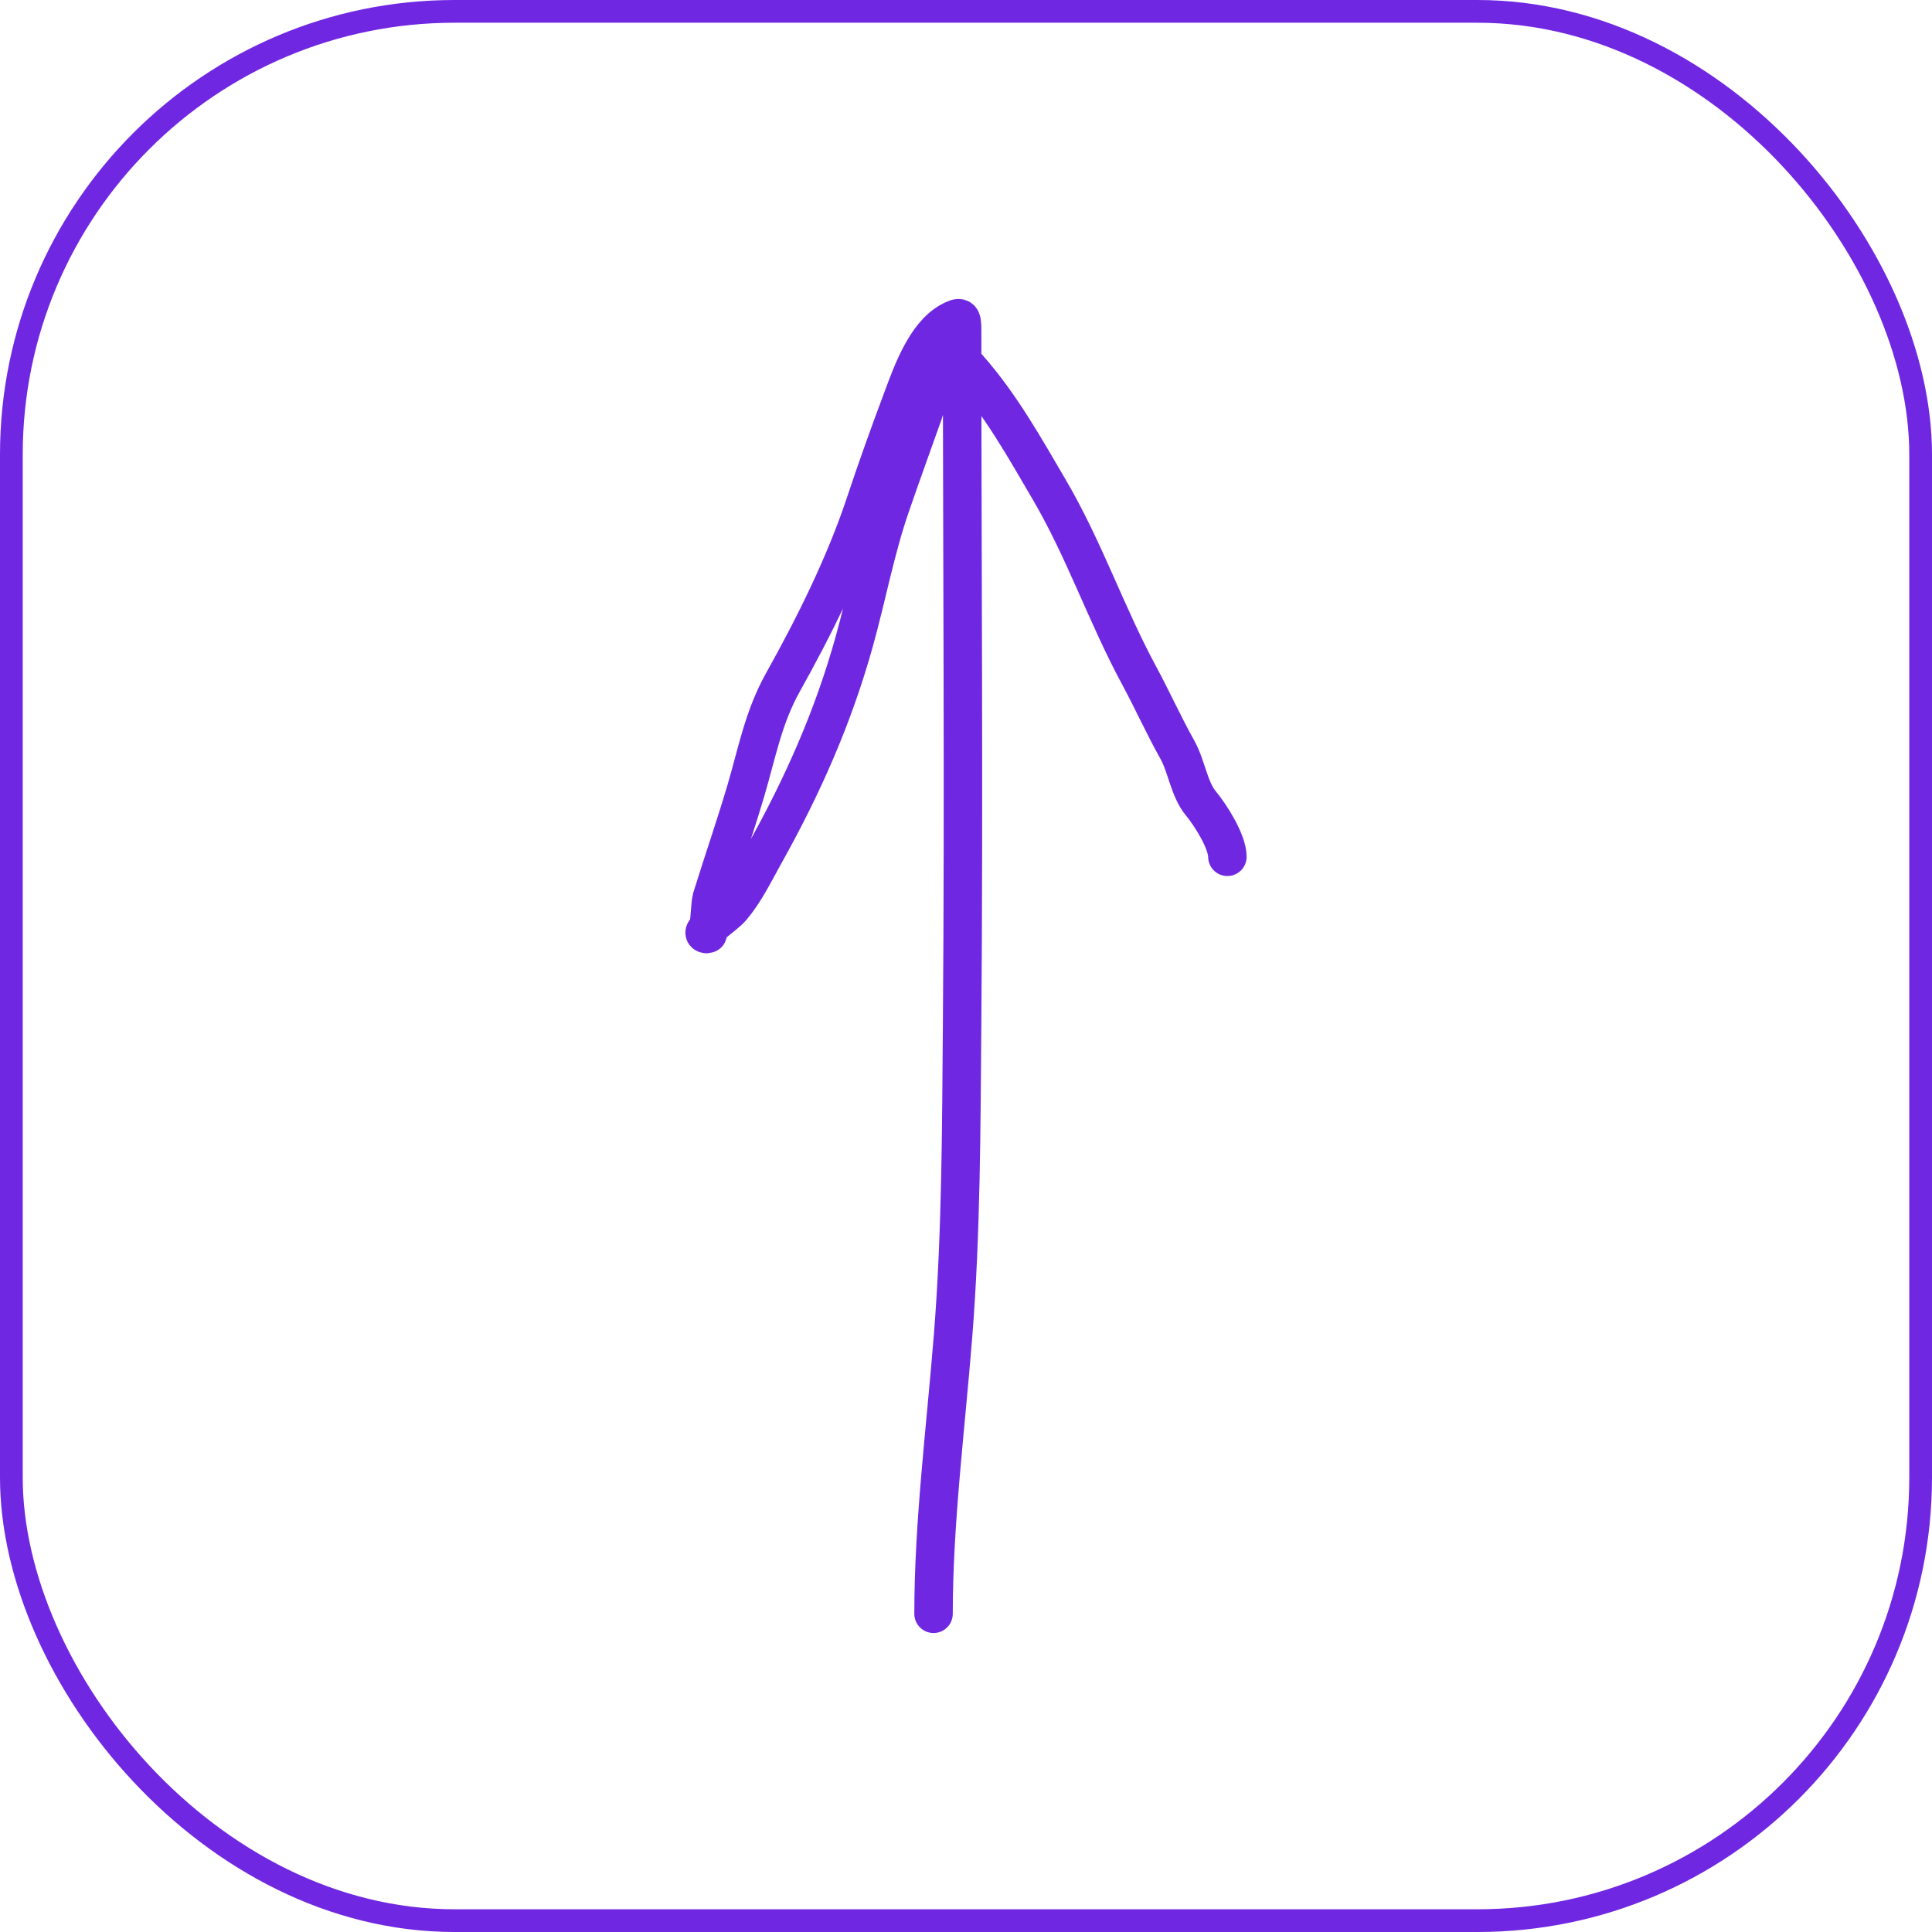
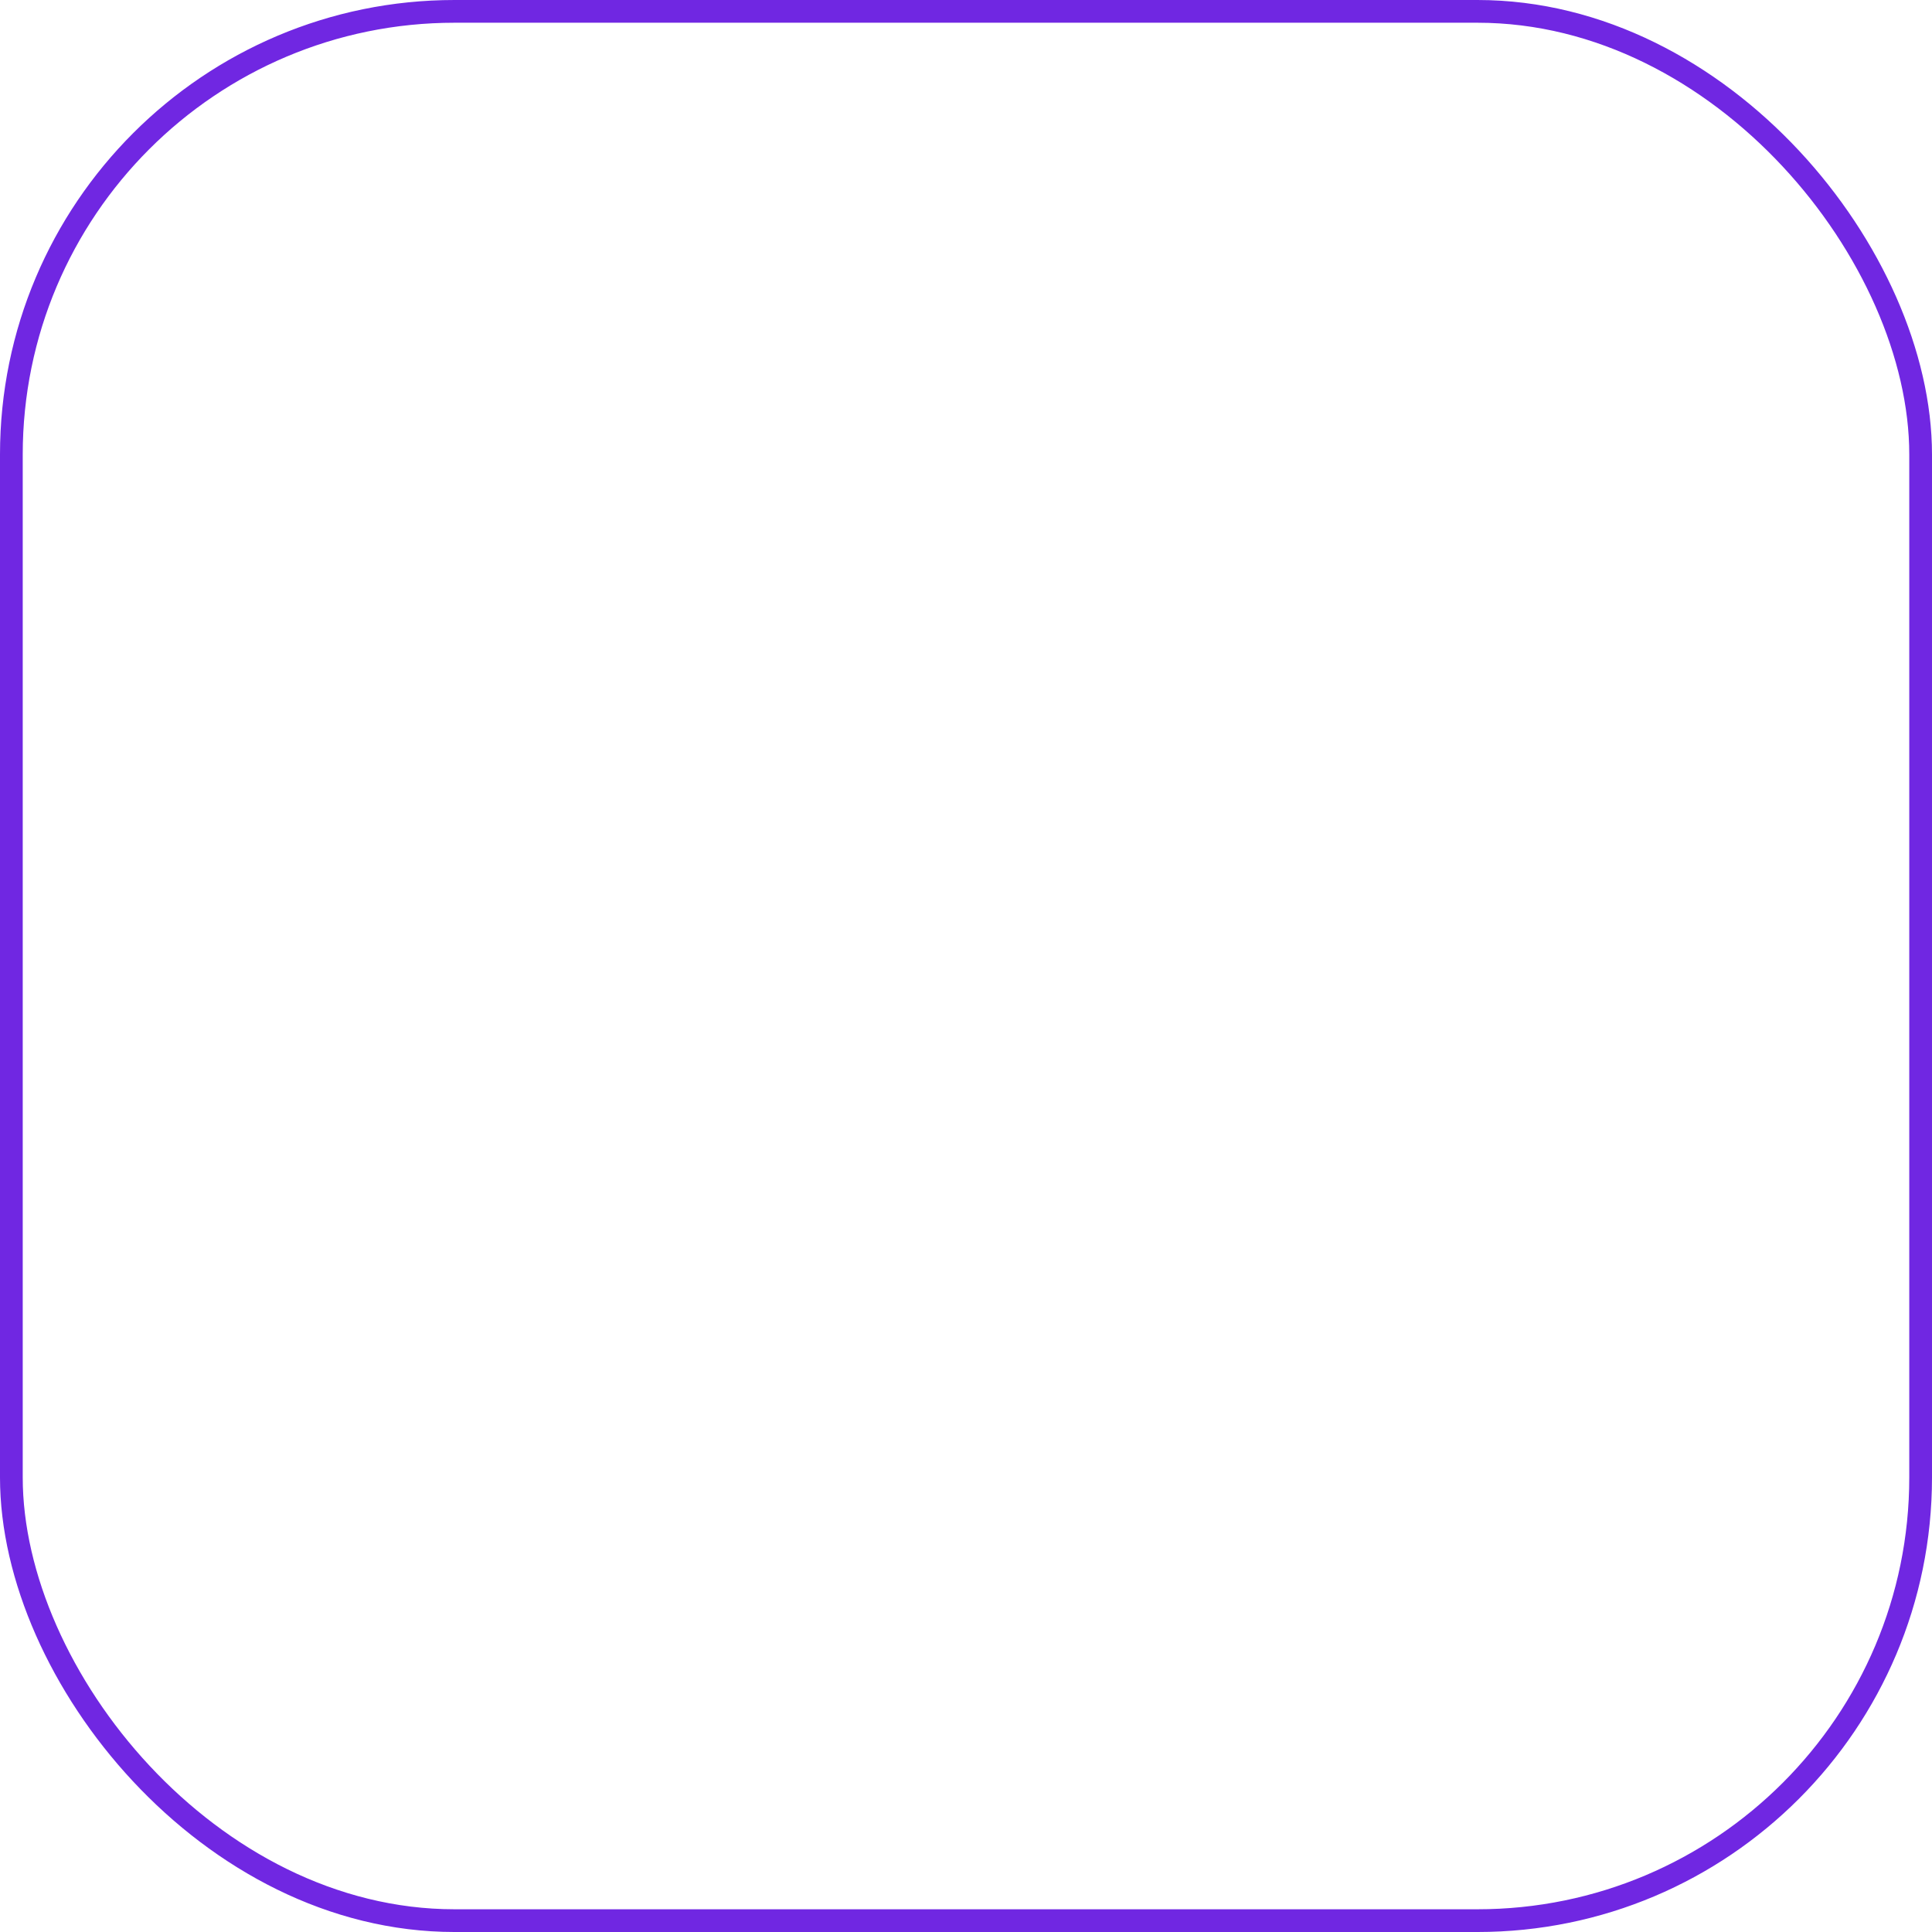
<svg xmlns="http://www.w3.org/2000/svg" width="85" height="85" viewBox="0 0 85 85" fill="none">
-   <path d="M41.072 71C41.072 67.006 41.607 62.828 41.93 58.778C42.291 54.254 42.292 49.58 42.329 45.037C42.412 34.85 42.329 24.66 42.329 14.473C42.329 13.954 42.269 13.886 41.79 14.152C40.708 14.755 40.115 16.448 39.715 17.513C39.125 19.087 38.585 20.594 38.059 22.174C37.173 24.841 35.812 27.576 34.448 30.015C33.578 31.573 33.309 33.12 32.812 34.795C32.347 36.368 31.796 37.955 31.306 39.536C31.25 39.718 31.188 41.096 31.127 41.096C30.604 41.096 31.846 40.336 32.184 39.936C32.785 39.224 33.168 38.414 33.62 37.606C35.318 34.572 36.649 31.569 37.581 28.234C38.143 26.22 38.514 24.171 39.197 22.204C39.666 20.85 40.152 19.502 40.633 18.153C40.794 17.701 40.788 17.113 41.162 16.813C41.294 16.707 41.252 16.516 41.252 16.363C41.252 16.017 41.347 15.621 41.441 15.293C41.559 14.879 42.513 16.092 42.628 16.223C44.037 17.823 45.097 19.723 46.169 21.553C47.711 24.185 48.673 27.048 50.12 29.724C50.705 30.809 51.197 31.911 51.805 32.995C52.197 33.693 52.317 34.725 52.833 35.345C53.255 35.853 54 37.023 54 37.696" stroke="#7027E2" stroke-width="1.692" stroke-linecap="round" />
  <rect x="0.5" y="0.5" width="84" height="84" rx="19.5" stroke="#7027E2" />
</svg>